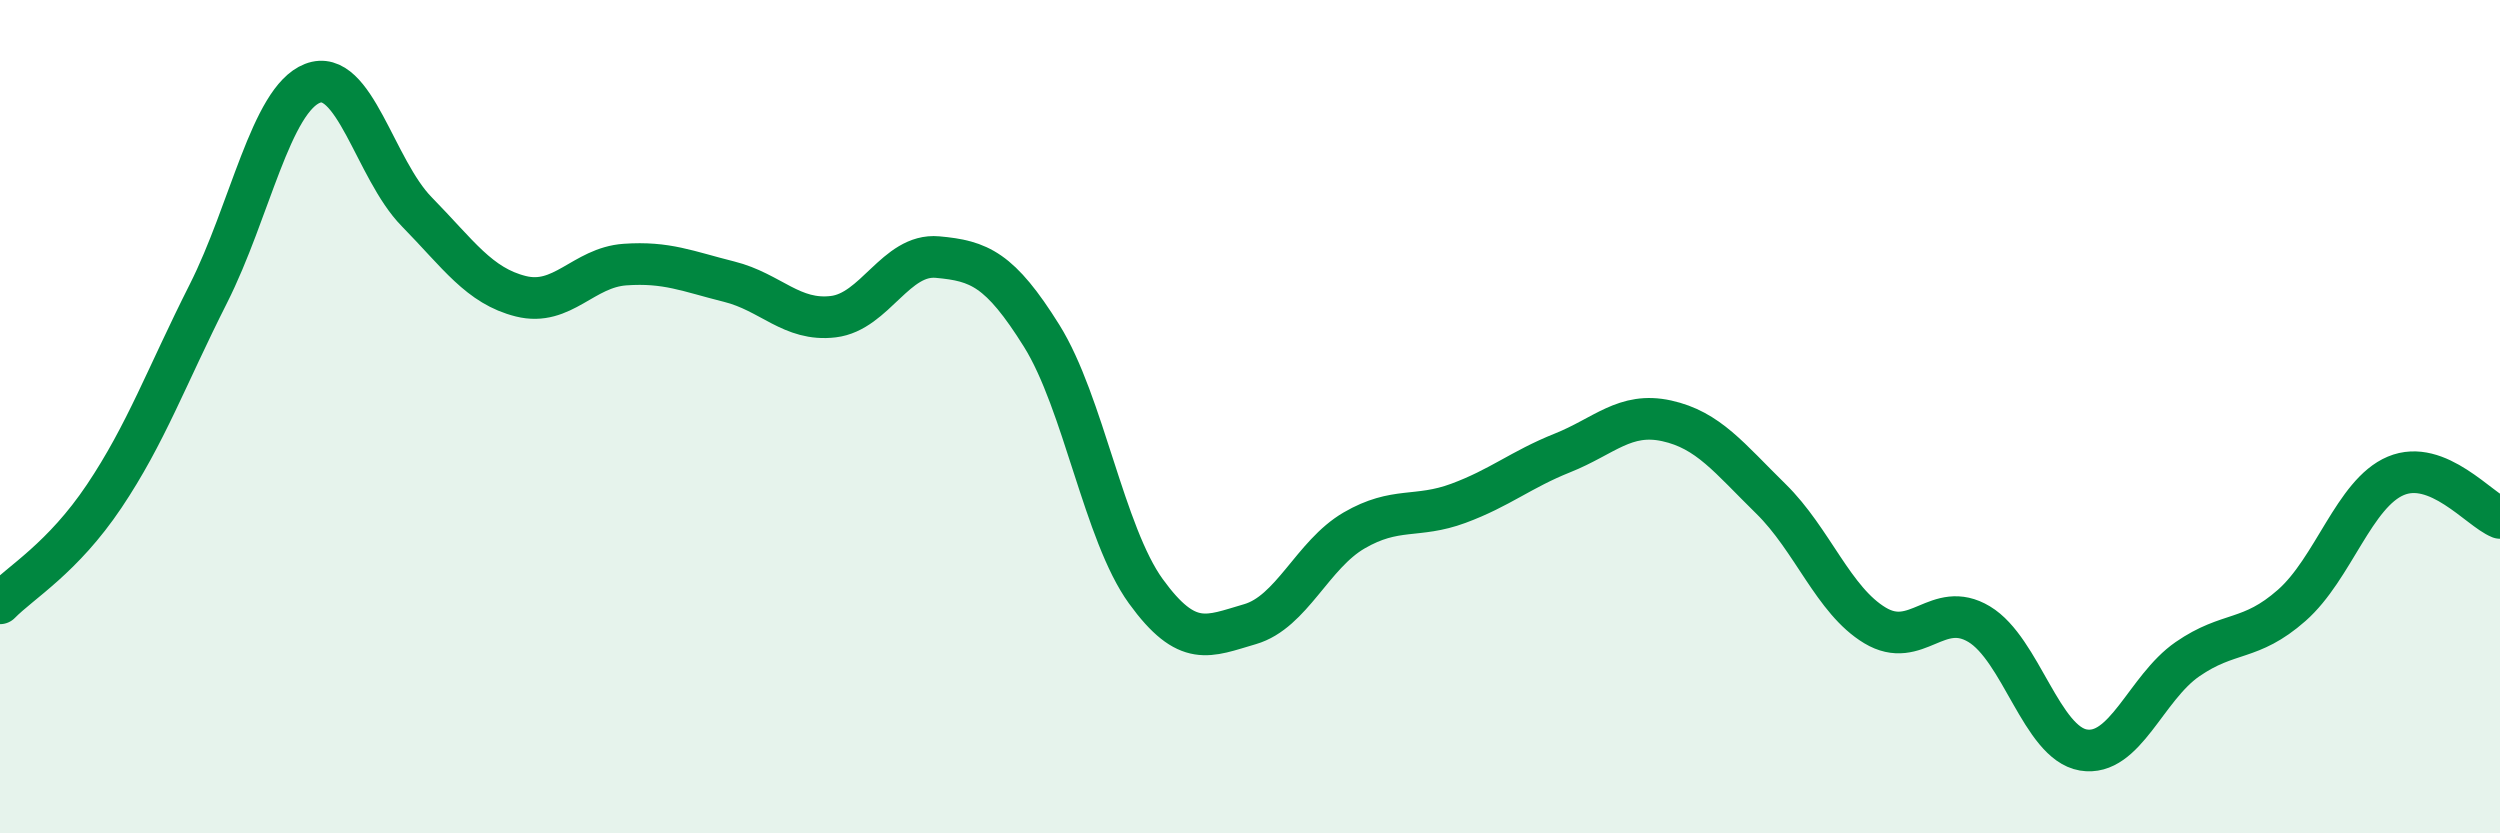
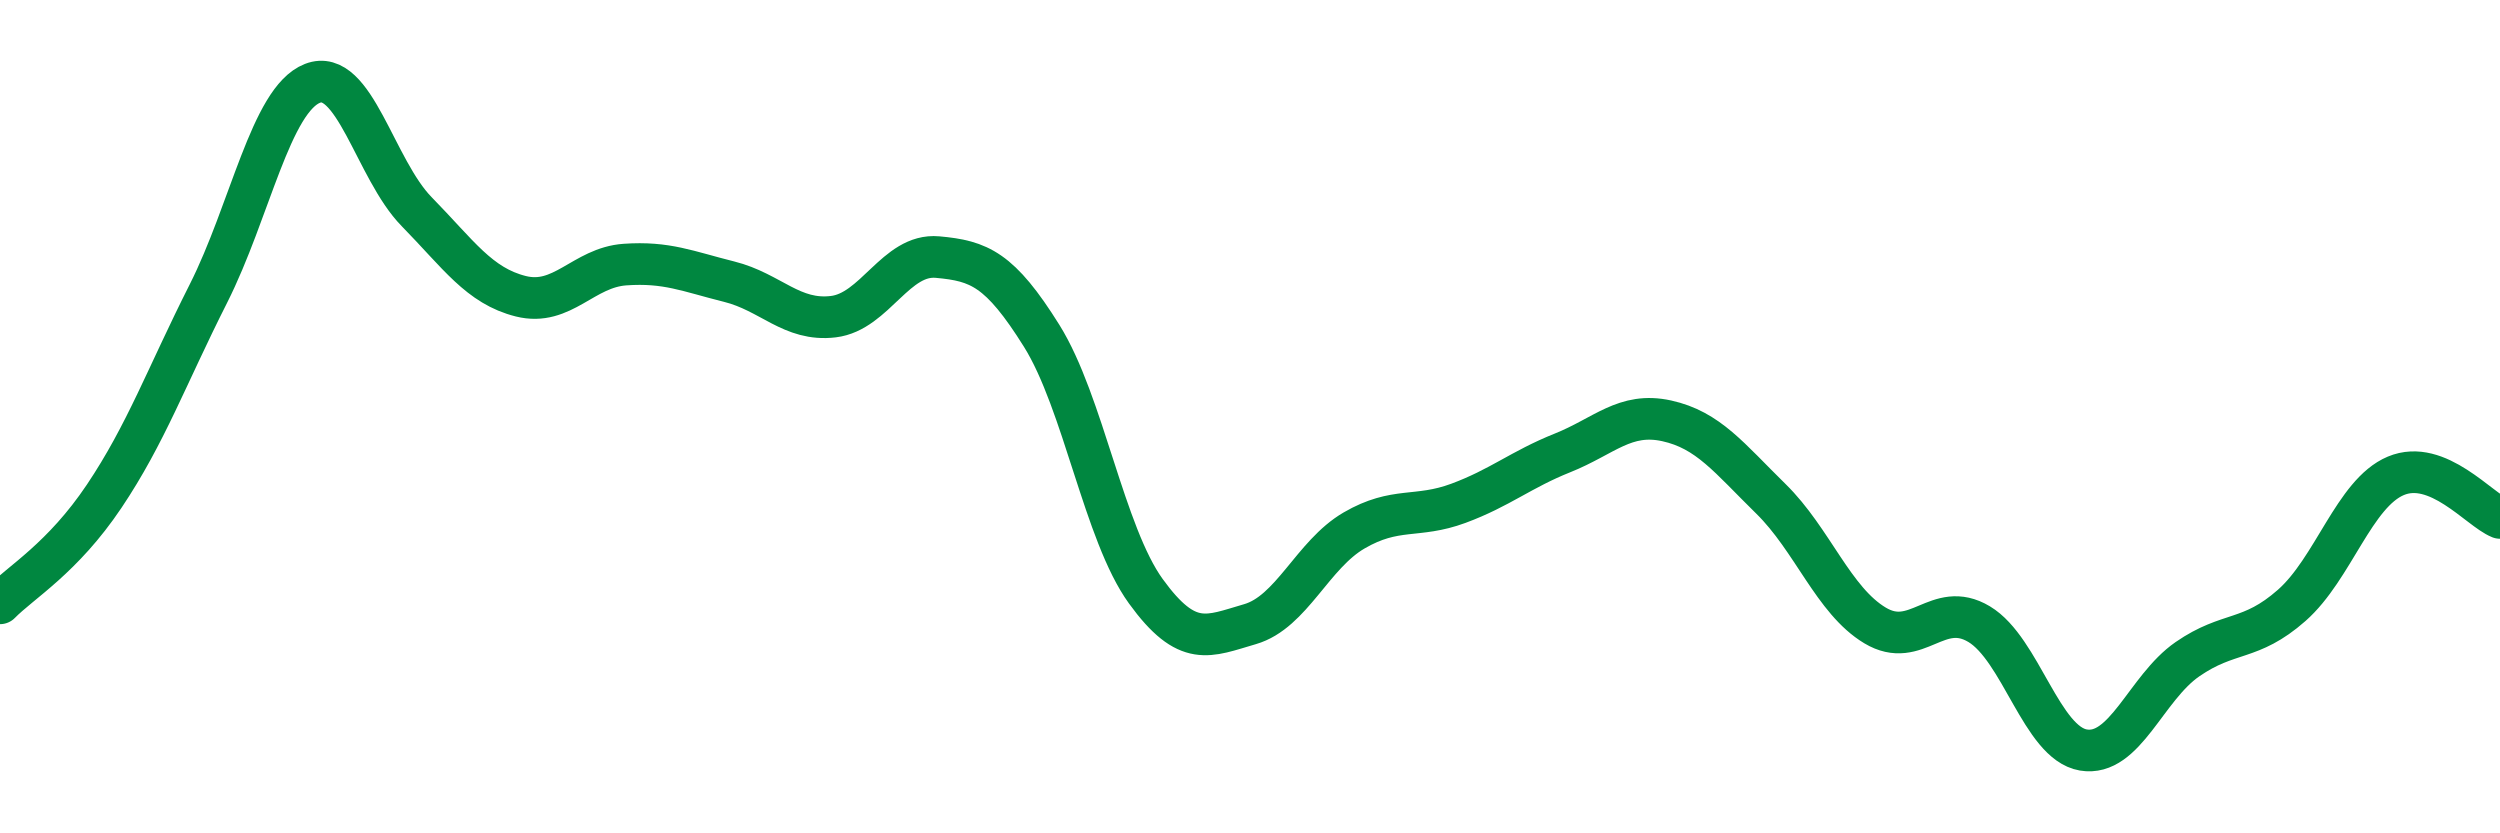
<svg xmlns="http://www.w3.org/2000/svg" width="60" height="20" viewBox="0 0 60 20">
-   <path d="M 0,14.48 C 0.5,13.97 1.5,13.4 2.5,11.91 C 3.5,10.42 4,9.03 5,7.05 C 6,5.07 6.5,2.39 7.5,2 C 8.5,1.61 9,4.06 10,5.08 C 11,6.1 11.5,6.86 12.5,7.11 C 13.5,7.36 14,6.42 15,6.35 C 16,6.28 16.5,6.51 17.5,6.76 C 18.5,7.01 19,7.72 20,7.6 C 21,7.48 21.5,6.08 22.5,6.17 C 23.5,6.26 24,6.46 25,8.06 C 26,9.66 26.5,12.81 27.5,14.19 C 28.5,15.57 29,15.27 30,14.98 C 31,14.69 31.5,13.31 32.5,12.73 C 33.5,12.15 34,12.45 35,12.08 C 36,11.71 36.5,11.27 37.5,10.87 C 38.5,10.47 39,9.88 40,10.1 C 41,10.32 41.5,10.99 42.5,11.97 C 43.5,12.95 44,14.41 45,15.01 C 46,15.61 46.5,14.38 47.5,14.98 C 48.5,15.58 49,17.83 50,18 C 51,18.17 51.5,16.51 52.5,15.82 C 53.5,15.13 54,15.41 55,14.53 C 56,13.65 56.5,11.84 57.5,11.42 C 58.5,11 59.5,12.23 60,12.43L60 20L0 20Z" fill="#008740" opacity="0.1" stroke-linecap="round" stroke-linejoin="round" />
  <path d="M 0,14.48 C 0.5,13.97 1.5,13.4 2.5,11.91 C 3.5,10.42 4,9.03 5,7.05 C 6,5.07 6.5,2.39 7.5,2 C 8.5,1.61 9,4.06 10,5.08 C 11,6.1 11.5,6.86 12.5,7.11 C 13.5,7.36 14,6.42 15,6.35 C 16,6.28 16.5,6.51 17.5,6.76 C 18.5,7.01 19,7.72 20,7.6 C 21,7.48 21.5,6.08 22.5,6.17 C 23.5,6.26 24,6.46 25,8.06 C 26,9.66 26.5,12.81 27.5,14.19 C 28.5,15.57 29,15.27 30,14.98 C 31,14.69 31.5,13.31 32.5,12.73 C 33.5,12.15 34,12.45 35,12.08 C 36,11.71 36.5,11.27 37.5,10.87 C 38.5,10.47 39,9.88 40,10.1 C 41,10.32 41.5,10.99 42.5,11.97 C 43.5,12.95 44,14.41 45,15.01 C 46,15.61 46.5,14.38 47.5,14.98 C 48.5,15.58 49,17.83 50,18 C 51,18.17 51.5,16.51 52.5,15.82 C 53.5,15.13 54,15.41 55,14.53 C 56,13.65 56.5,11.84 57.5,11.42 C 58.5,11 59.5,12.23 60,12.43" stroke="#008740" stroke-width="1" fill="none" stroke-linecap="round" stroke-linejoin="round" />
</svg>